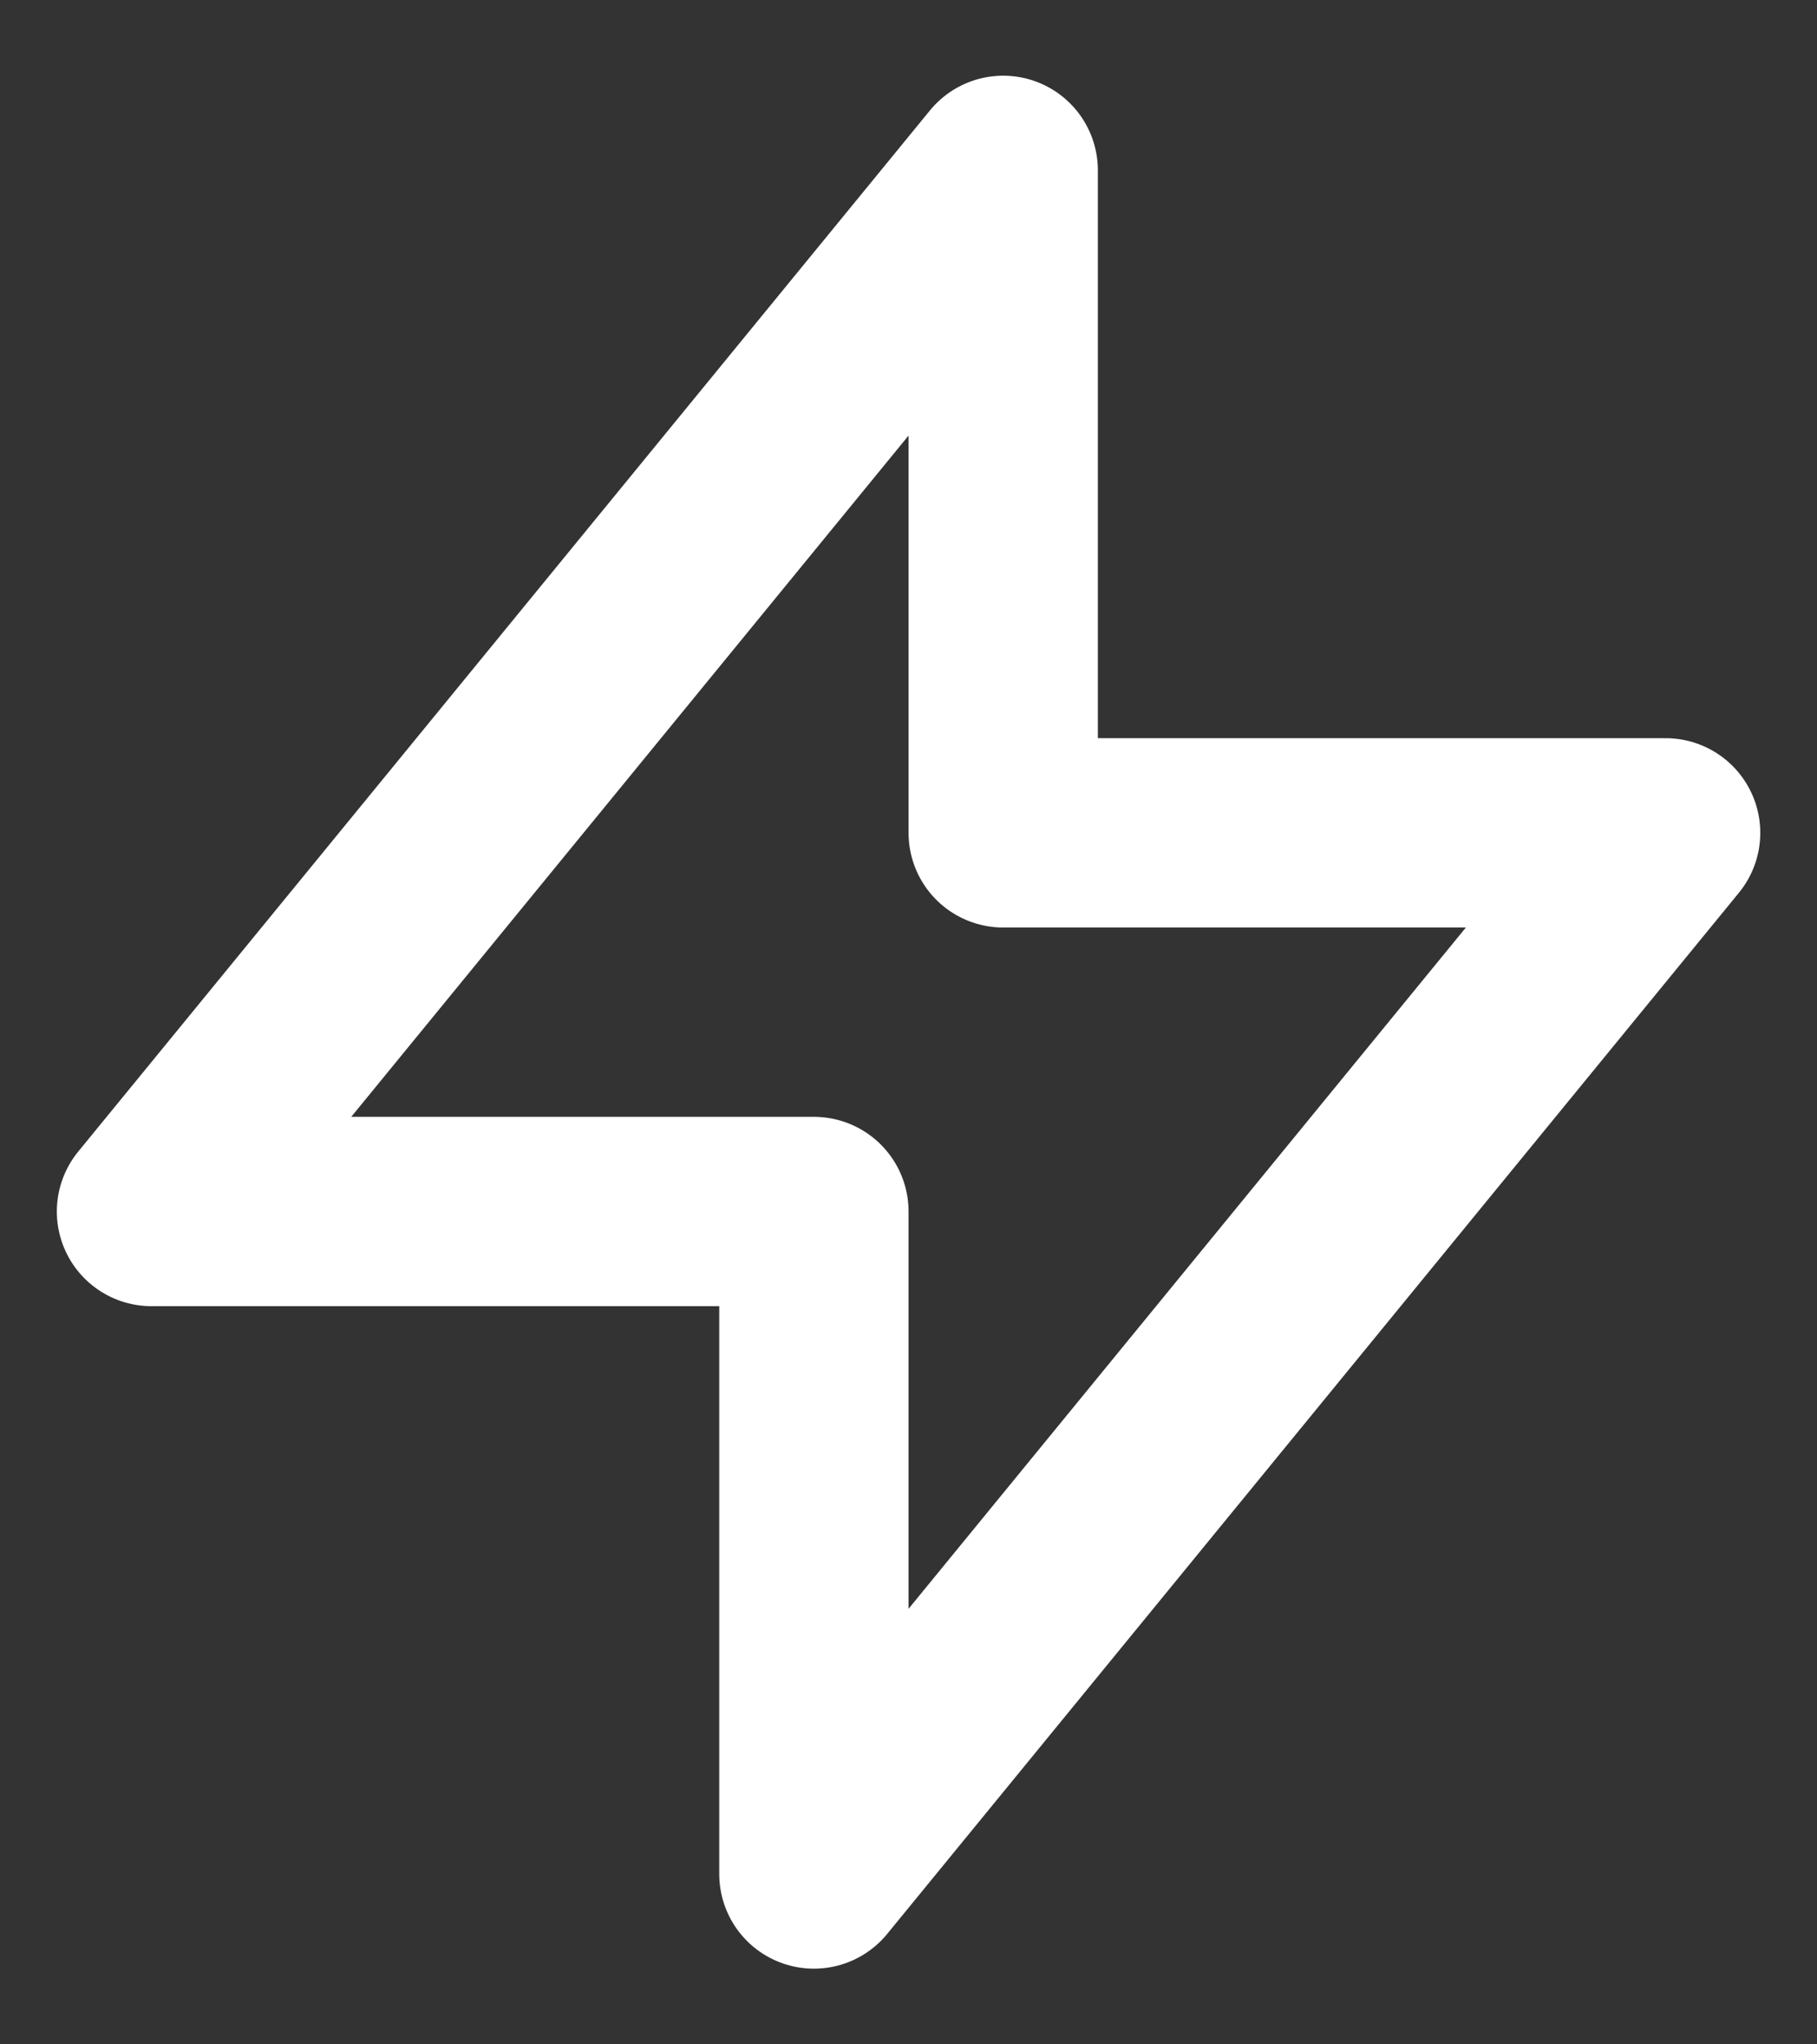
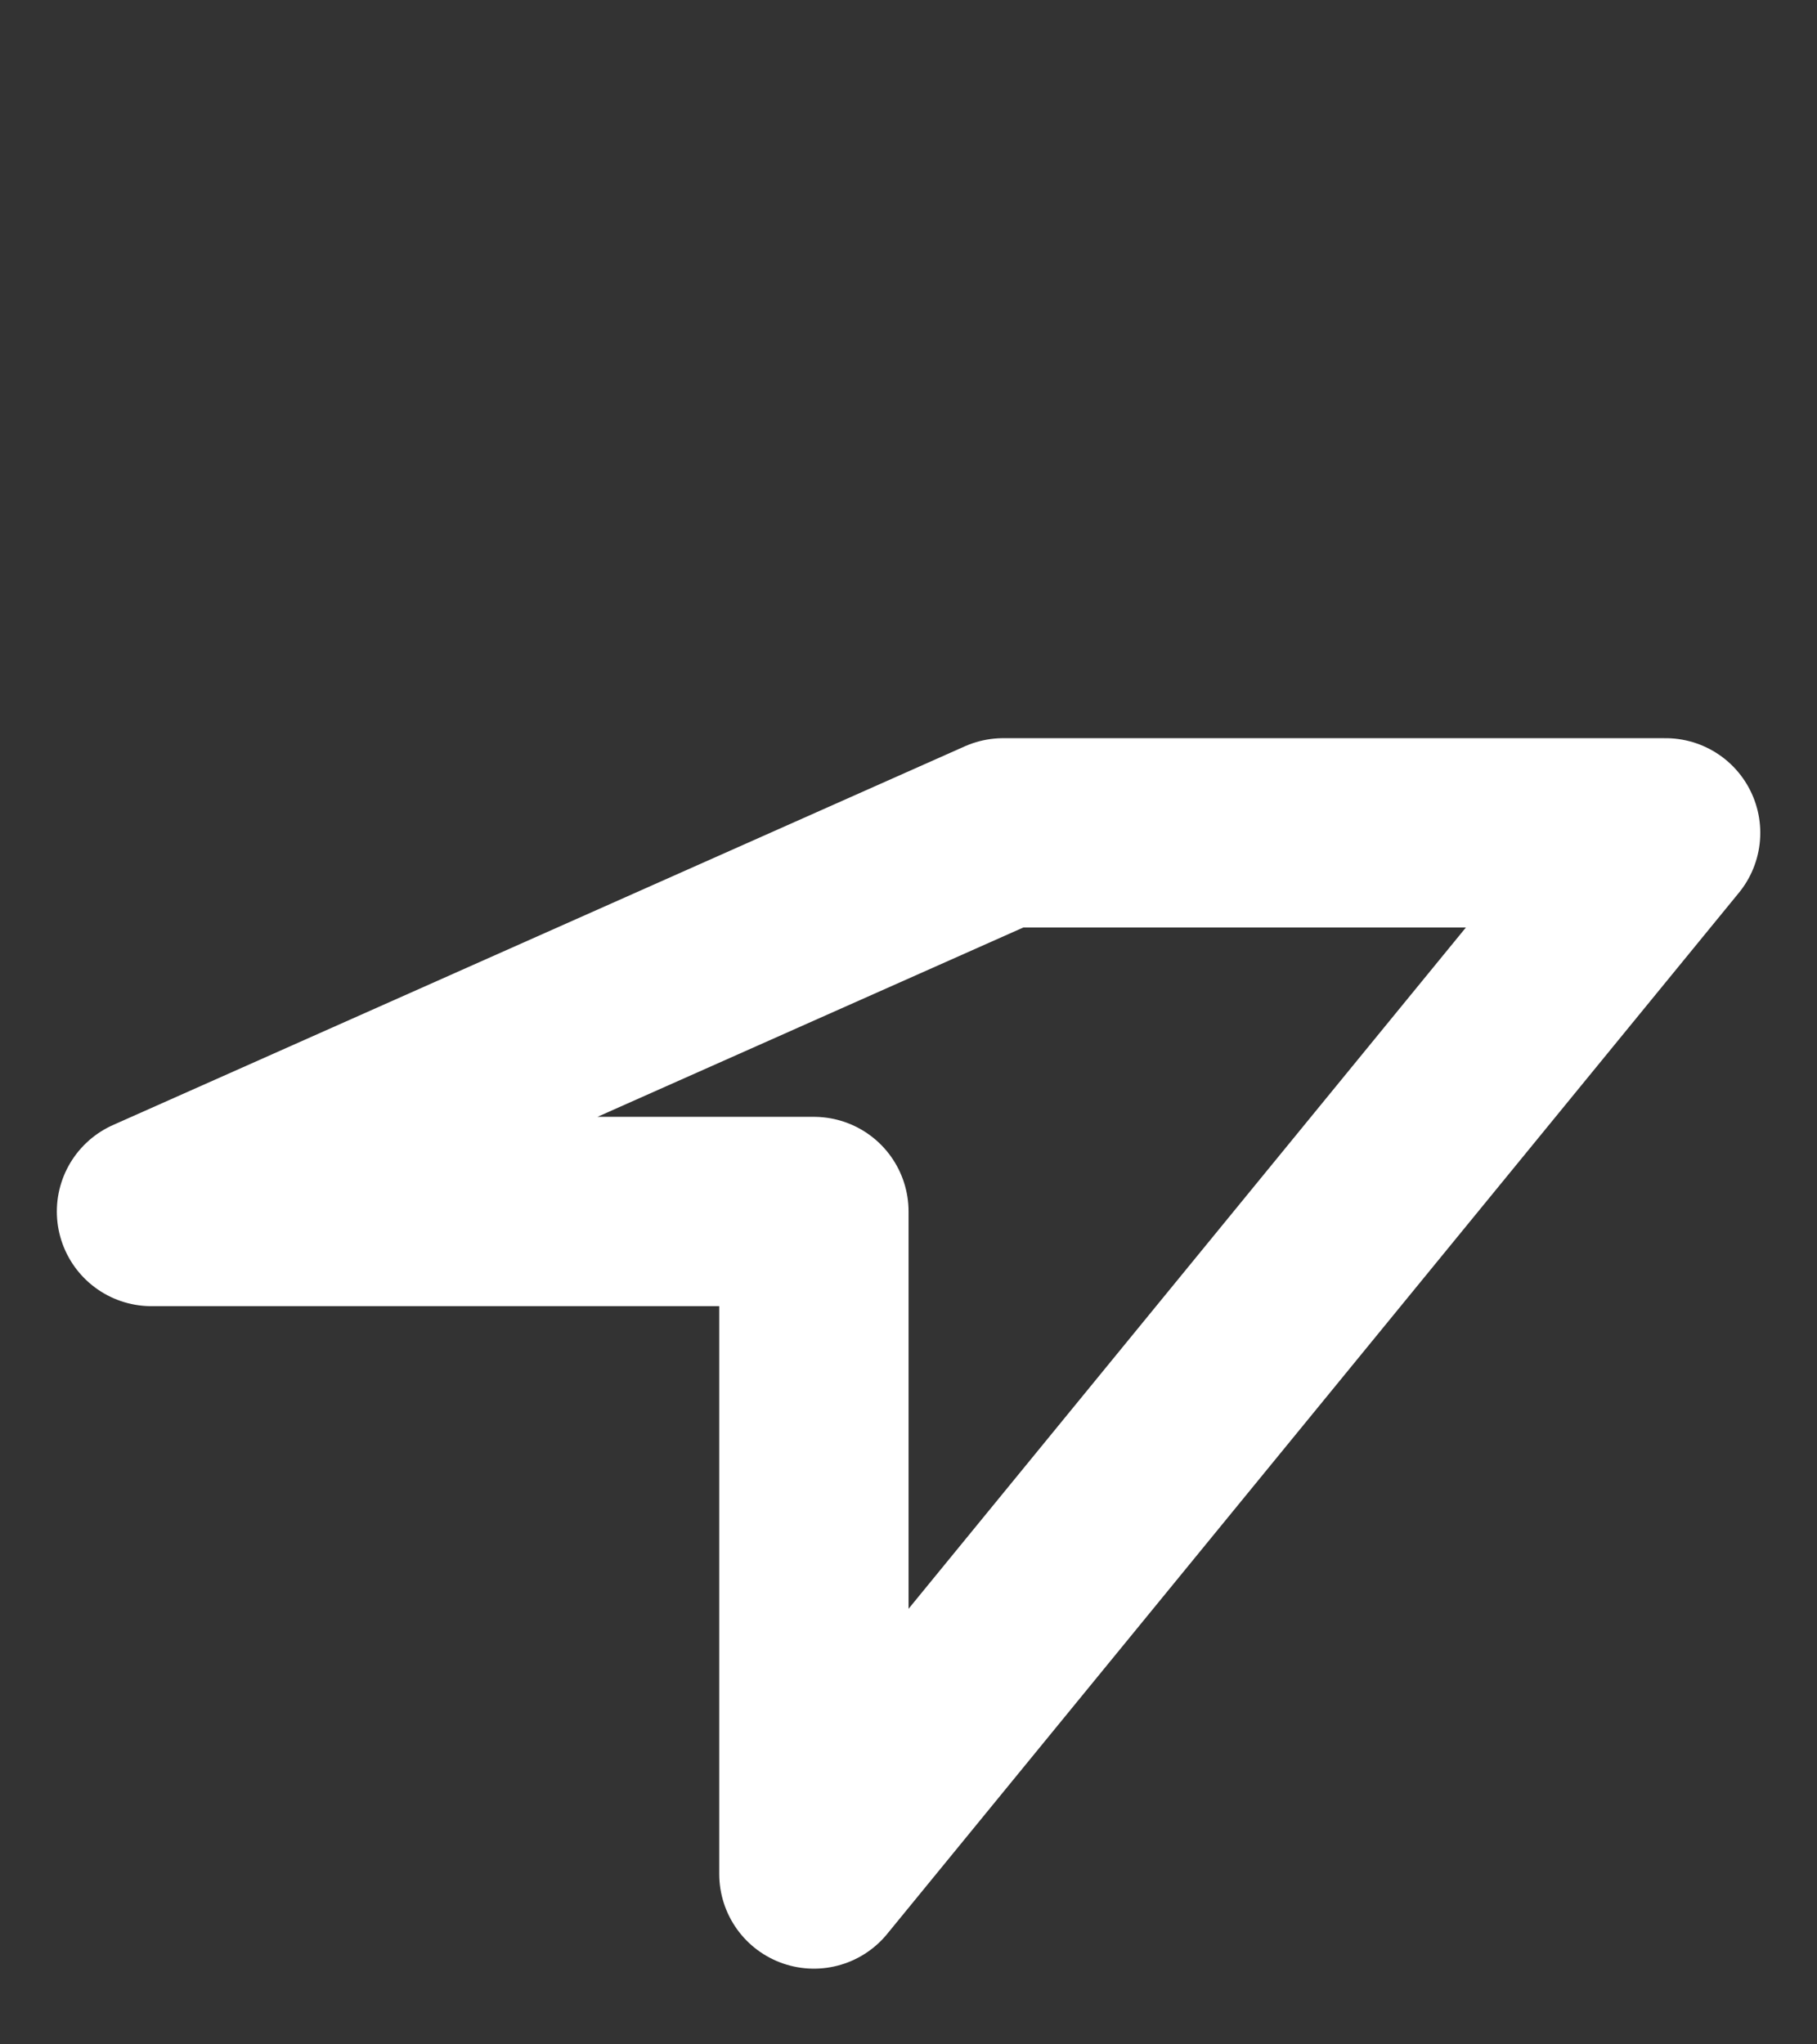
<svg xmlns="http://www.w3.org/2000/svg" width="16" height="18" viewBox="0 0 16 18" fill="none">
  <rect x="0" y="0" width="16" height="18" fill="#333333" stroke="none" />
-   <path d="M8.834 7.333V1.5L1.334 10.667H7.167V16.5L14.667 7.333H8.834Z" stroke="white" stroke-width="1.667" stroke-linecap="round" stroke-linejoin="round" />
+   <path d="M8.834 7.333L1.334 10.667H7.167V16.5L14.667 7.333H8.834Z" stroke="white" stroke-width="1.667" stroke-linecap="round" stroke-linejoin="round" />
</svg>